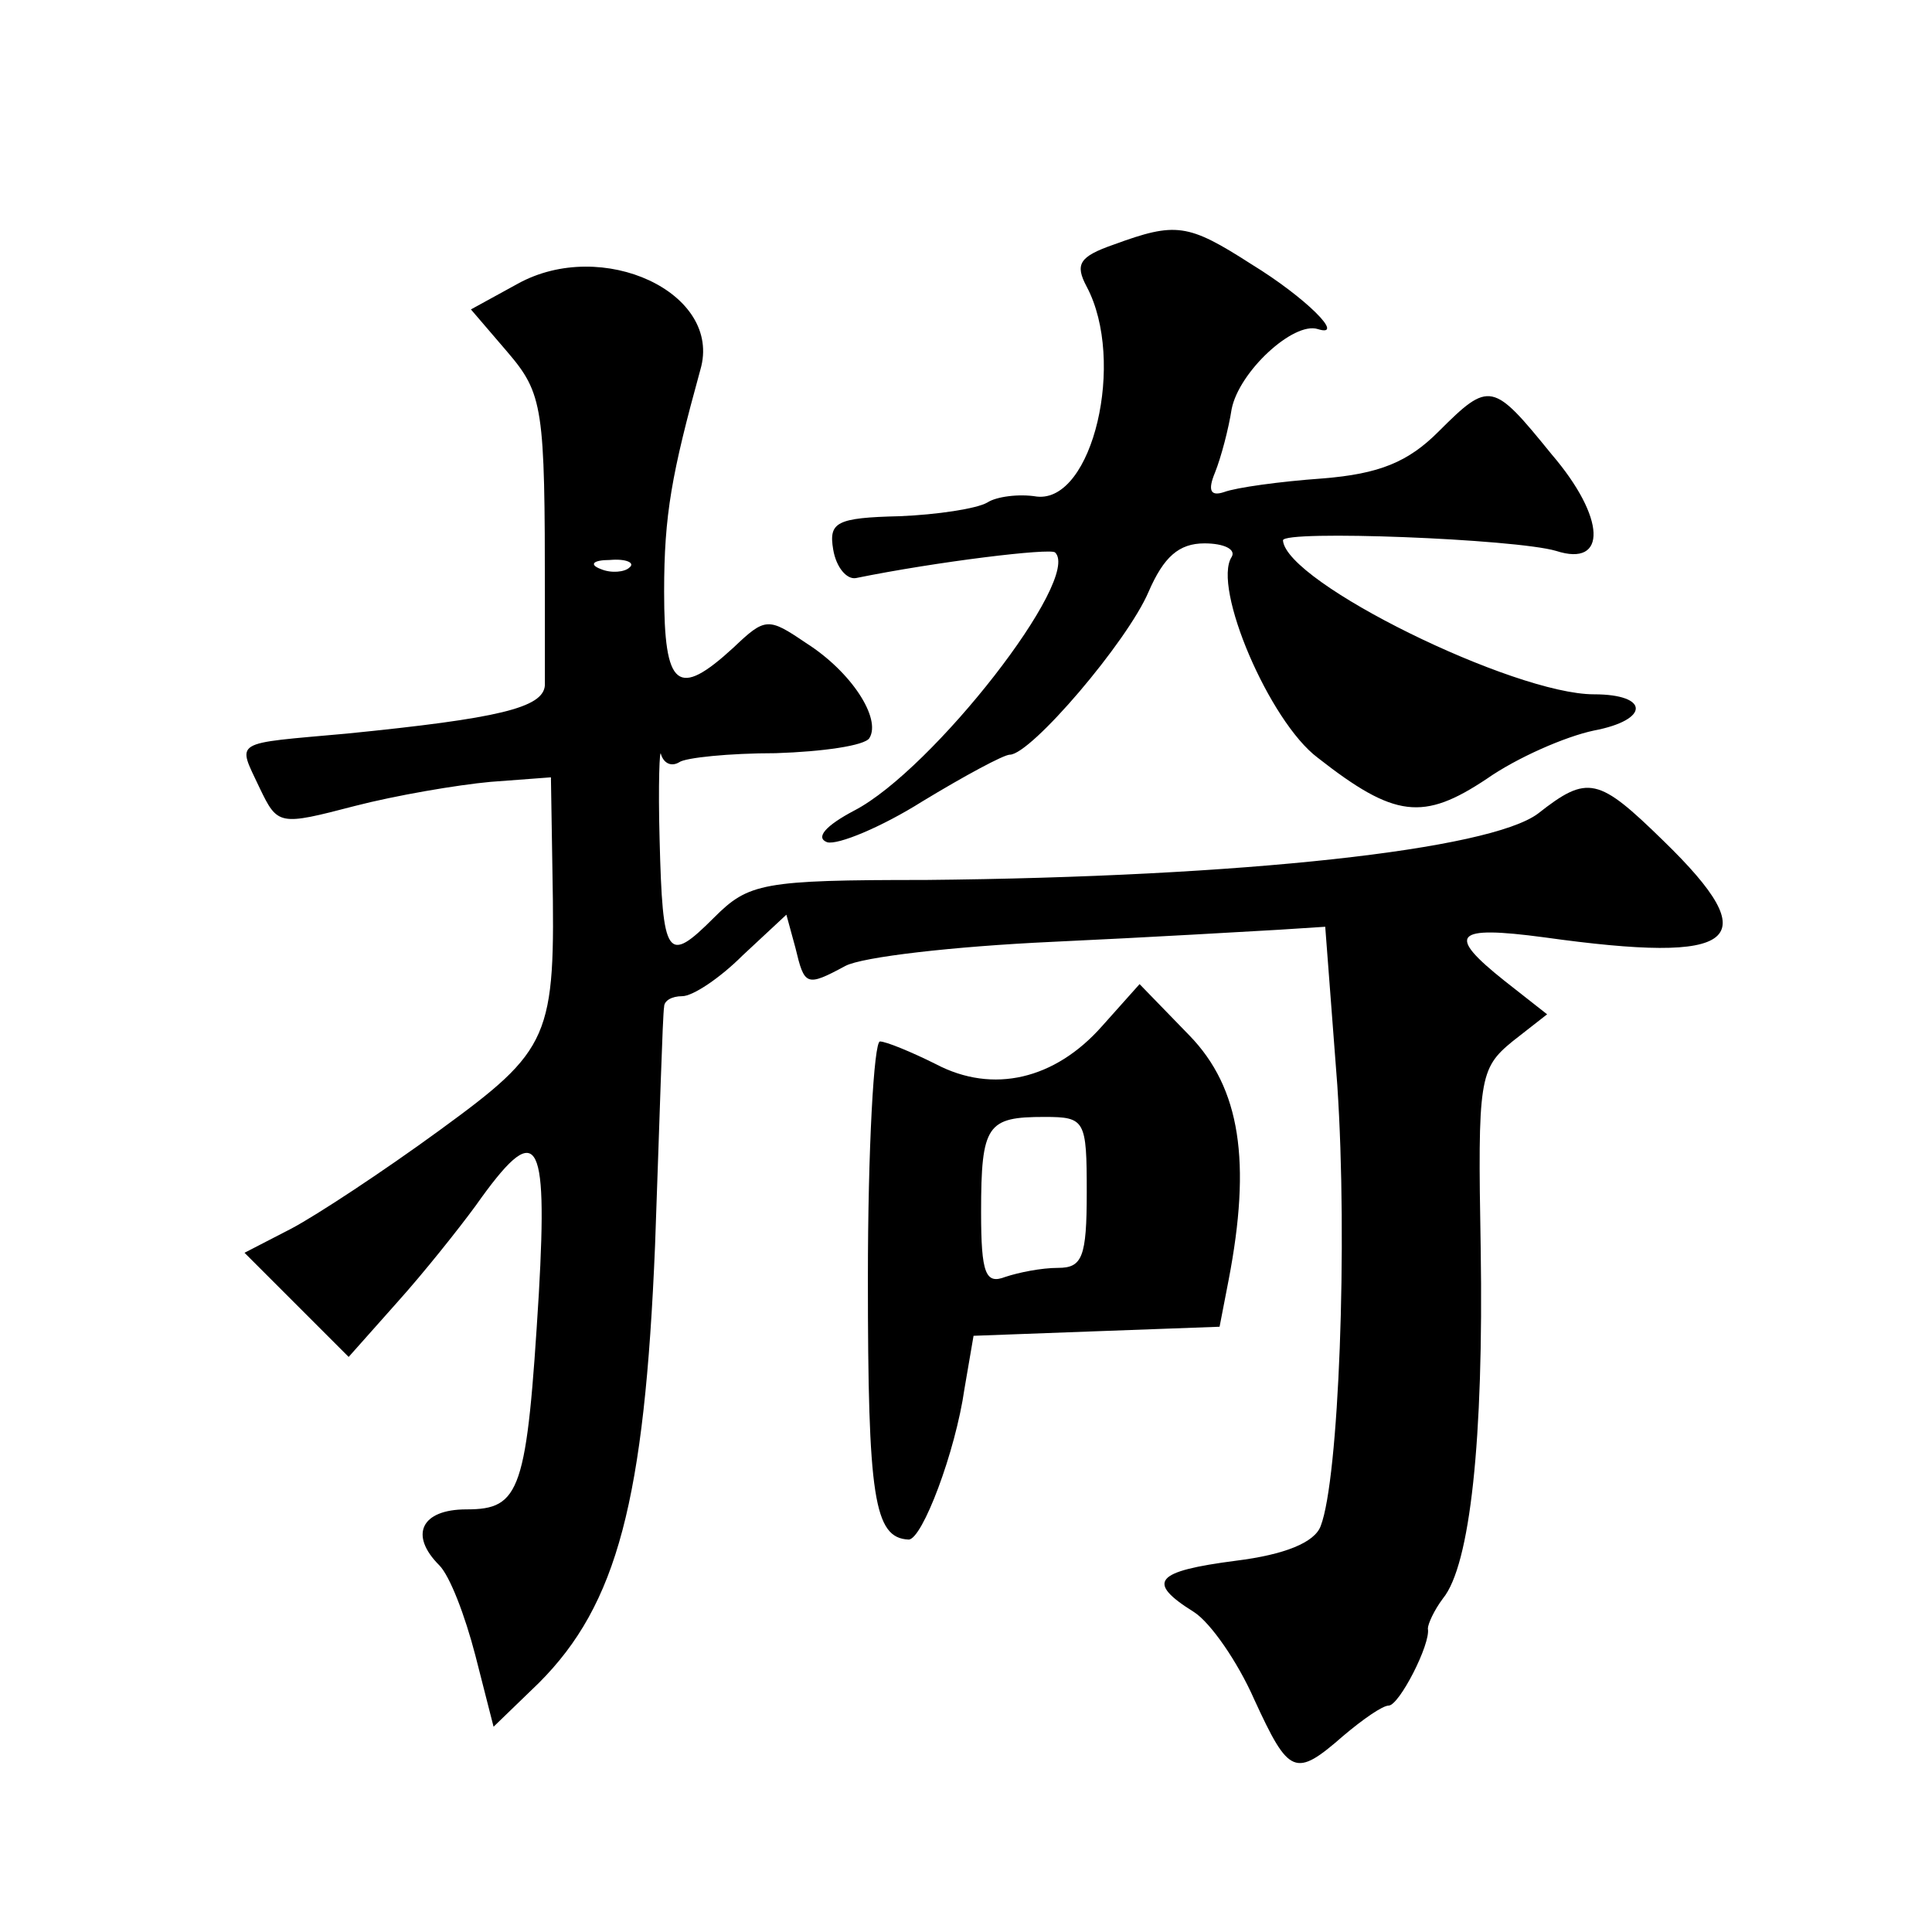
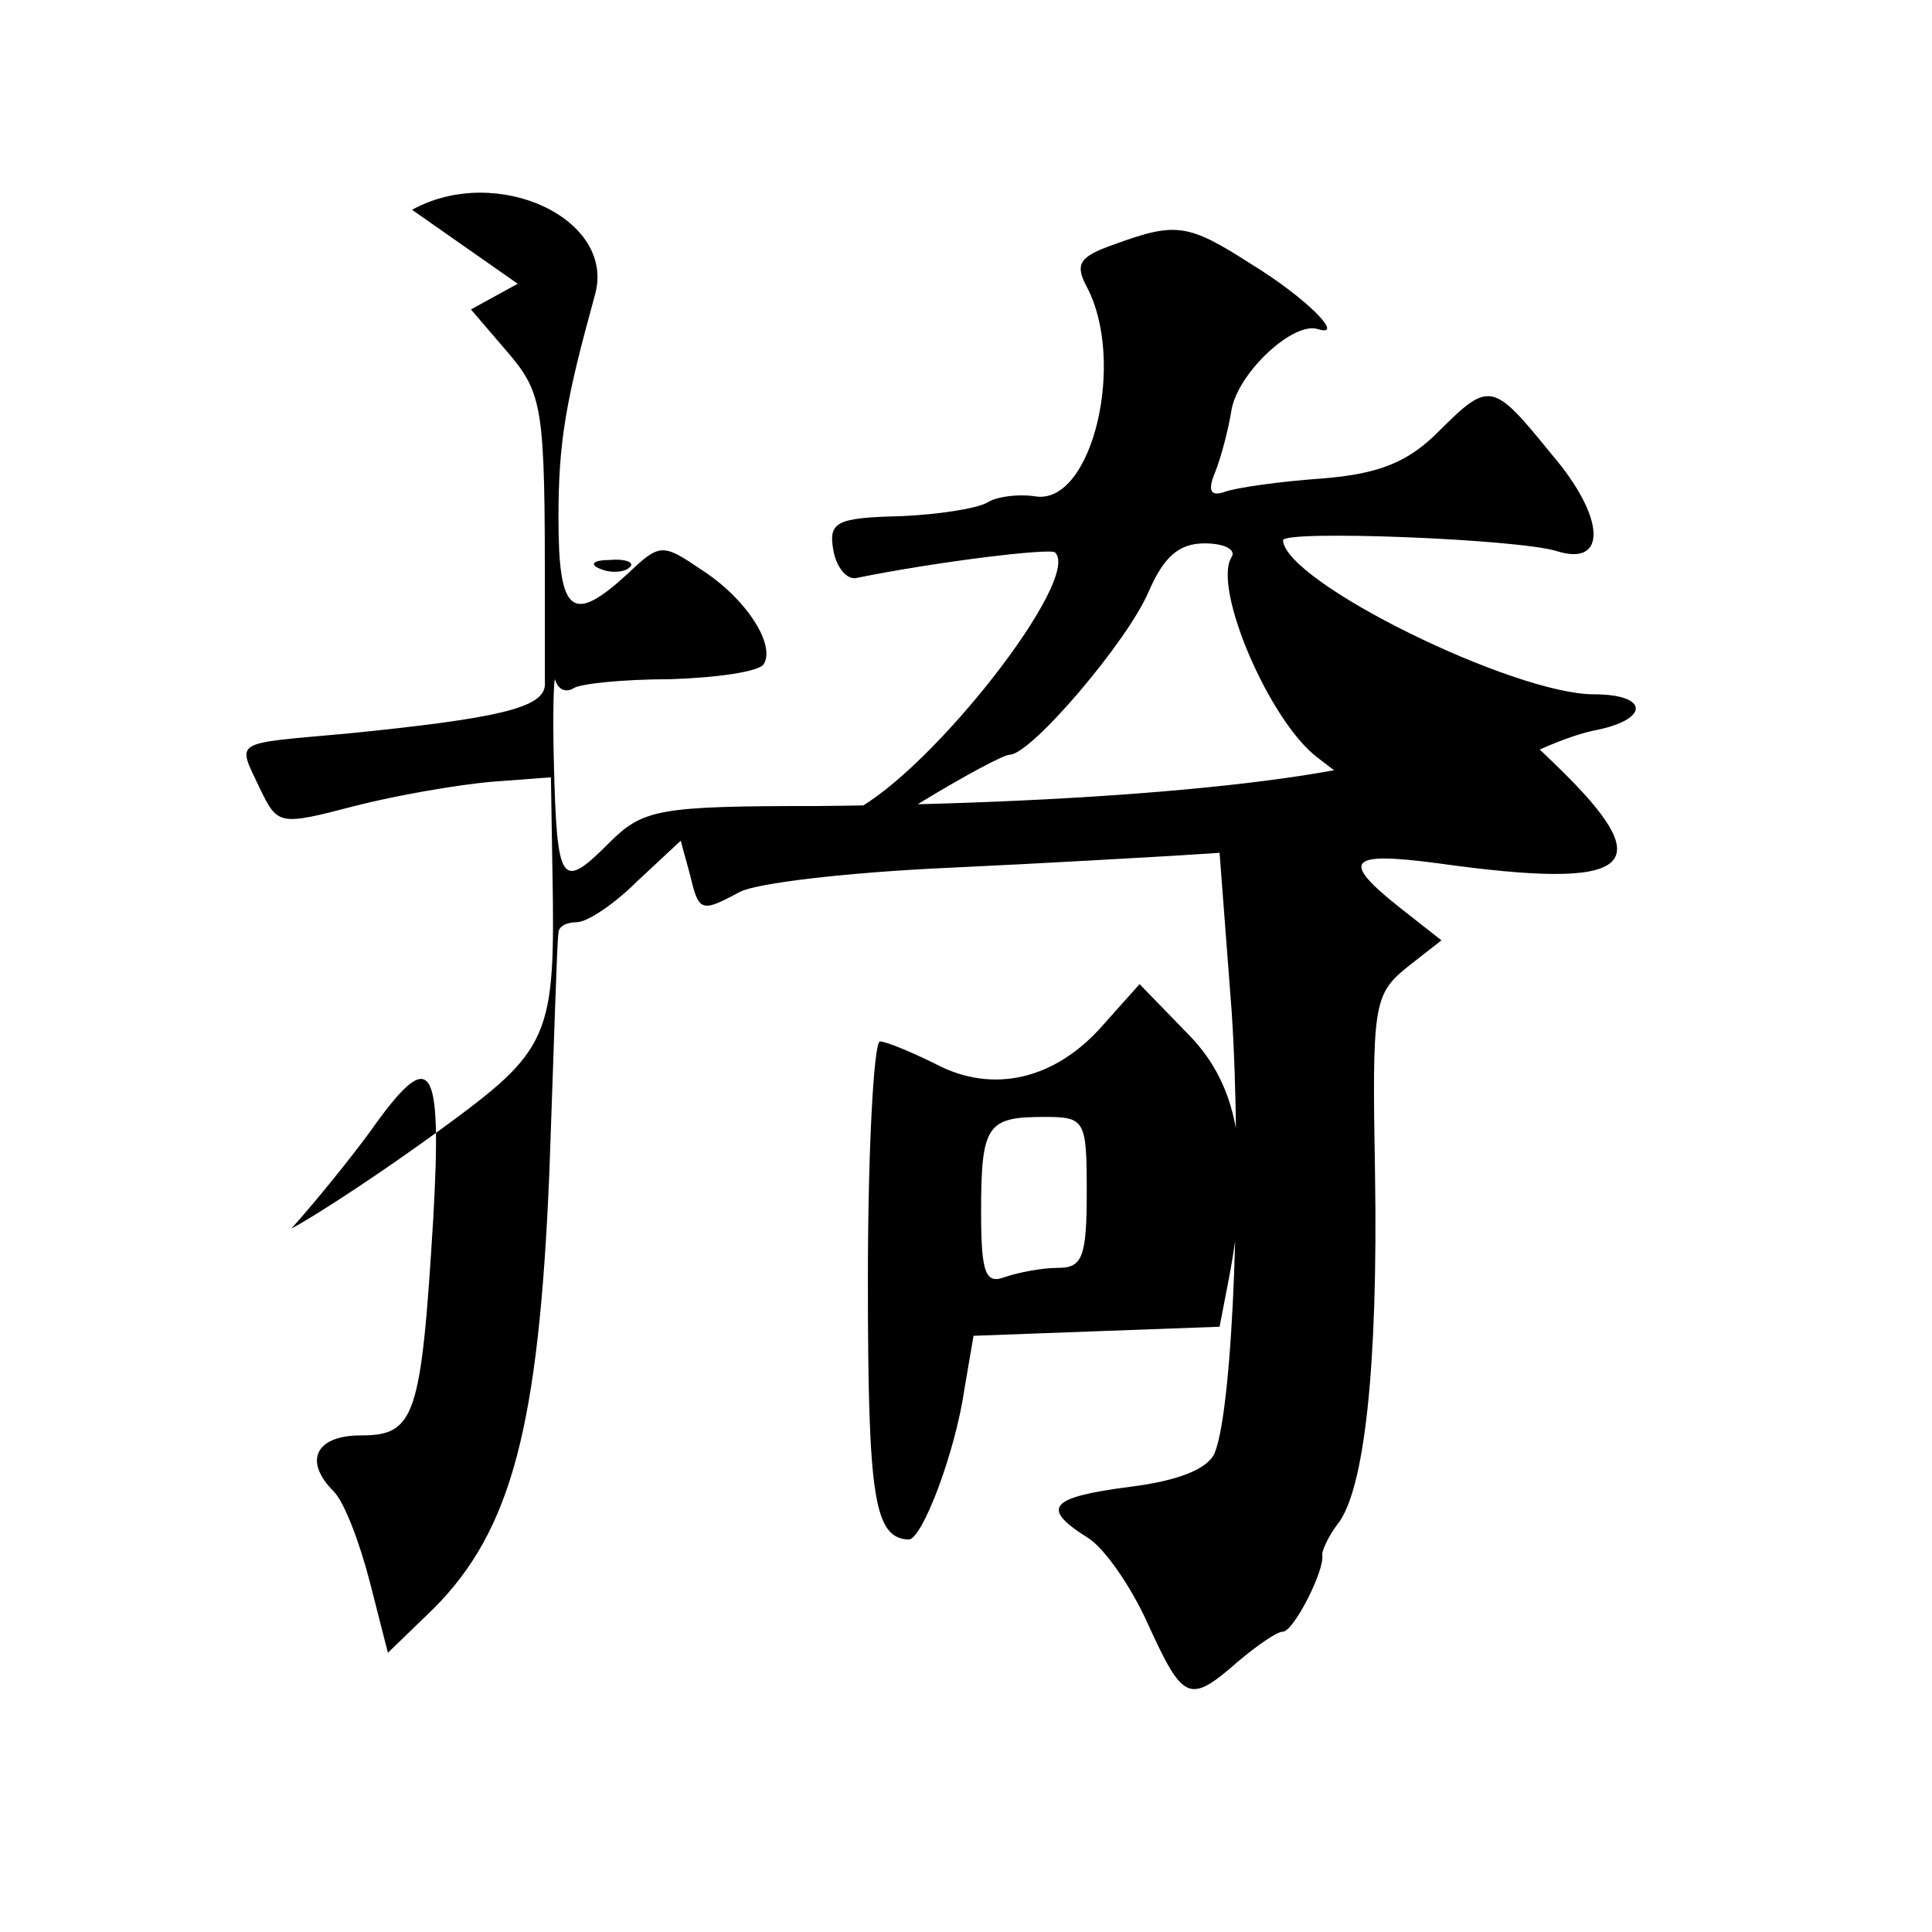
<svg xmlns="http://www.w3.org/2000/svg" version="1.0" width="128pt" height="128pt" viewBox="0 0 128 128" preserveAspectRatio="xMidYMid meet">
  <g transform="translate(0,128) scale(0.1,-0.1)" fill="#0" stroke="none">
-     <path d="M738 1118 c-23 -8 -26 -13 -18 -28 26 -49 4 -143 -33 -139 -12 2 -27 0 -33 -4 -7 -4 -33 -8 -58 -9 -42 -1 -47 -4 -44 -22 2 -12 9 -20 15 -19 54 11 129 20 132 17 18 -17 -81 -144 -133 -171 -19 -10 -26 -18 -18 -21 7 -2 36 10 63 27 28 17 54 31 58 31 14 0 78 75 92 108 10 23 20 32 37 32 13 0 21 -4 18 -9 -13 -20 25 -109 57 -133 51 -40 70 -42 112 -14 20 14 52 28 71 32 37 7 37 24 0 24 -53 0 -204 74 -206 102 0 7 154 1 181 -7 34 -11 33 22 -3 64 -39 48 -41 49 -75 15 -20 -20 -39 -28 -77 -31 -28 -2 -57 -6 -65 -9 -9 -3 -11 1 -6 13 4 10 9 29 11 42 5 25 41 58 57 53 19 -6 -8 21 -44 43 -42 27 -50 28 -91 13z M343 1092 l-31 -17 24 -28 c24 -28 25 -37 25 -162 0 -25 0 -51 0 -59 -1 -15 -31 -22 -131 -32 -77 -7 -73 -4 -58 -36 12 -25 13 -25 63 -12 27 7 68 14 90 16 l40 3 1 -62 c2 -111 -1 -118 -75 -172 -37 -27 -81 -56 -98 -65 l-31 -16 34 -34 35 -35 32 36 c18 20 41 49 52 64 41 58 48 48 42 -58 -8 -131 -12 -143 -48 -143 -30 0 -38 -17 -18 -37 7 -7 17 -33 24 -60 l12 -47 30 29 c52 52 70 121 77 290 3 83 5 153 6 158 0 4 5 7 12 7 7 0 25 12 40 27 l29 27 6 -22 c6 -25 7 -26 33 -12 11 6 72 13 137 16 65 3 132 7 150 8 l31 2 8 -105 c7 -105 1 -261 -11 -292 -4 -11 -24 -19 -56 -23 -54 -7 -60 -14 -28 -34 11 -7 29 -33 40 -58 23 -50 27 -52 59 -24 13 11 26 20 30 20 7 0 28 41 26 51 0 3 4 12 10 20 18 22 27 105 25 232 -2 112 -1 119 21 137 l23 18 -28 22 c-39 31 -34 37 26 29 129 -18 148 -3 79 64 -43 42 -50 44 -83 18 -32 -24 -195 -42 -406 -44 -108 0 -117 -2 -140 -25 -31 -31 -34 -27 -36 52 -1 36 0 62 1 56 2 -6 7 -8 12 -5 4 3 33 6 64 6 31 1 59 5 62 10 8 13 -12 44 -42 63 -25 17 -27 17 -48 -3 -37 -34 -46 -27 -46 37 0 51 5 78 24 147 15 51 -65 88 -121 57z m74 -188 c-3 -3 -12 -4 -19 -1 -8 3 -5 6 6 6 11 1 17 -2 13 -5z M730 600 c-31 -35 -72 -45 -110 -25 -16 8 -33 15 -37 15 -4 0 -8 -71 -8 -157 0 -145 4 -172 27 -173 9 0 31 58 37 100 l6 35 81 3 82 3 6 31 c15 78 8 127 -26 162 l-33 34 -25 -28z m-10 -110 c0 -43 -3 -50 -19 -50 -11 0 -26 -3 -35 -6 -13 -5 -16 2 -16 43 0 58 4 63 42 63 27 0 28 -2 28 -50z" />
+     <path d="M738 1118 c-23 -8 -26 -13 -18 -28 26 -49 4 -143 -33 -139 -12 2 -27 0 -33 -4 -7 -4 -33 -8 -58 -9 -42 -1 -47 -4 -44 -22 2 -12 9 -20 15 -19 54 11 129 20 132 17 18 -17 -81 -144 -133 -171 -19 -10 -26 -18 -18 -21 7 -2 36 10 63 27 28 17 54 31 58 31 14 0 78 75 92 108 10 23 20 32 37 32 13 0 21 -4 18 -9 -13 -20 25 -109 57 -133 51 -40 70 -42 112 -14 20 14 52 28 71 32 37 7 37 24 0 24 -53 0 -204 74 -206 102 0 7 154 1 181 -7 34 -11 33 22 -3 64 -39 48 -41 49 -75 15 -20 -20 -39 -28 -77 -31 -28 -2 -57 -6 -65 -9 -9 -3 -11 1 -6 13 4 10 9 29 11 42 5 25 41 58 57 53 19 -6 -8 21 -44 43 -42 27 -50 28 -91 13z M343 1092 l-31 -17 24 -28 c24 -28 25 -37 25 -162 0 -25 0 -51 0 -59 -1 -15 -31 -22 -131 -32 -77 -7 -73 -4 -58 -36 12 -25 13 -25 63 -12 27 7 68 14 90 16 l40 3 1 -62 c2 -111 -1 -118 -75 -172 -37 -27 -81 -56 -98 -65 c18 20 41 49 52 64 41 58 48 48 42 -58 -8 -131 -12 -143 -48 -143 -30 0 -38 -17 -18 -37 7 -7 17 -33 24 -60 l12 -47 30 29 c52 52 70 121 77 290 3 83 5 153 6 158 0 4 5 7 12 7 7 0 25 12 40 27 l29 27 6 -22 c6 -25 7 -26 33 -12 11 6 72 13 137 16 65 3 132 7 150 8 l31 2 8 -105 c7 -105 1 -261 -11 -292 -4 -11 -24 -19 -56 -23 -54 -7 -60 -14 -28 -34 11 -7 29 -33 40 -58 23 -50 27 -52 59 -24 13 11 26 20 30 20 7 0 28 41 26 51 0 3 4 12 10 20 18 22 27 105 25 232 -2 112 -1 119 21 137 l23 18 -28 22 c-39 31 -34 37 26 29 129 -18 148 -3 79 64 -43 42 -50 44 -83 18 -32 -24 -195 -42 -406 -44 -108 0 -117 -2 -140 -25 -31 -31 -34 -27 -36 52 -1 36 0 62 1 56 2 -6 7 -8 12 -5 4 3 33 6 64 6 31 1 59 5 62 10 8 13 -12 44 -42 63 -25 17 -27 17 -48 -3 -37 -34 -46 -27 -46 37 0 51 5 78 24 147 15 51 -65 88 -121 57z m74 -188 c-3 -3 -12 -4 -19 -1 -8 3 -5 6 6 6 11 1 17 -2 13 -5z M730 600 c-31 -35 -72 -45 -110 -25 -16 8 -33 15 -37 15 -4 0 -8 -71 -8 -157 0 -145 4 -172 27 -173 9 0 31 58 37 100 l6 35 81 3 82 3 6 31 c15 78 8 127 -26 162 l-33 34 -25 -28z m-10 -110 c0 -43 -3 -50 -19 -50 -11 0 -26 -3 -35 -6 -13 -5 -16 2 -16 43 0 58 4 63 42 63 27 0 28 -2 28 -50z" />
  </g>
</svg>